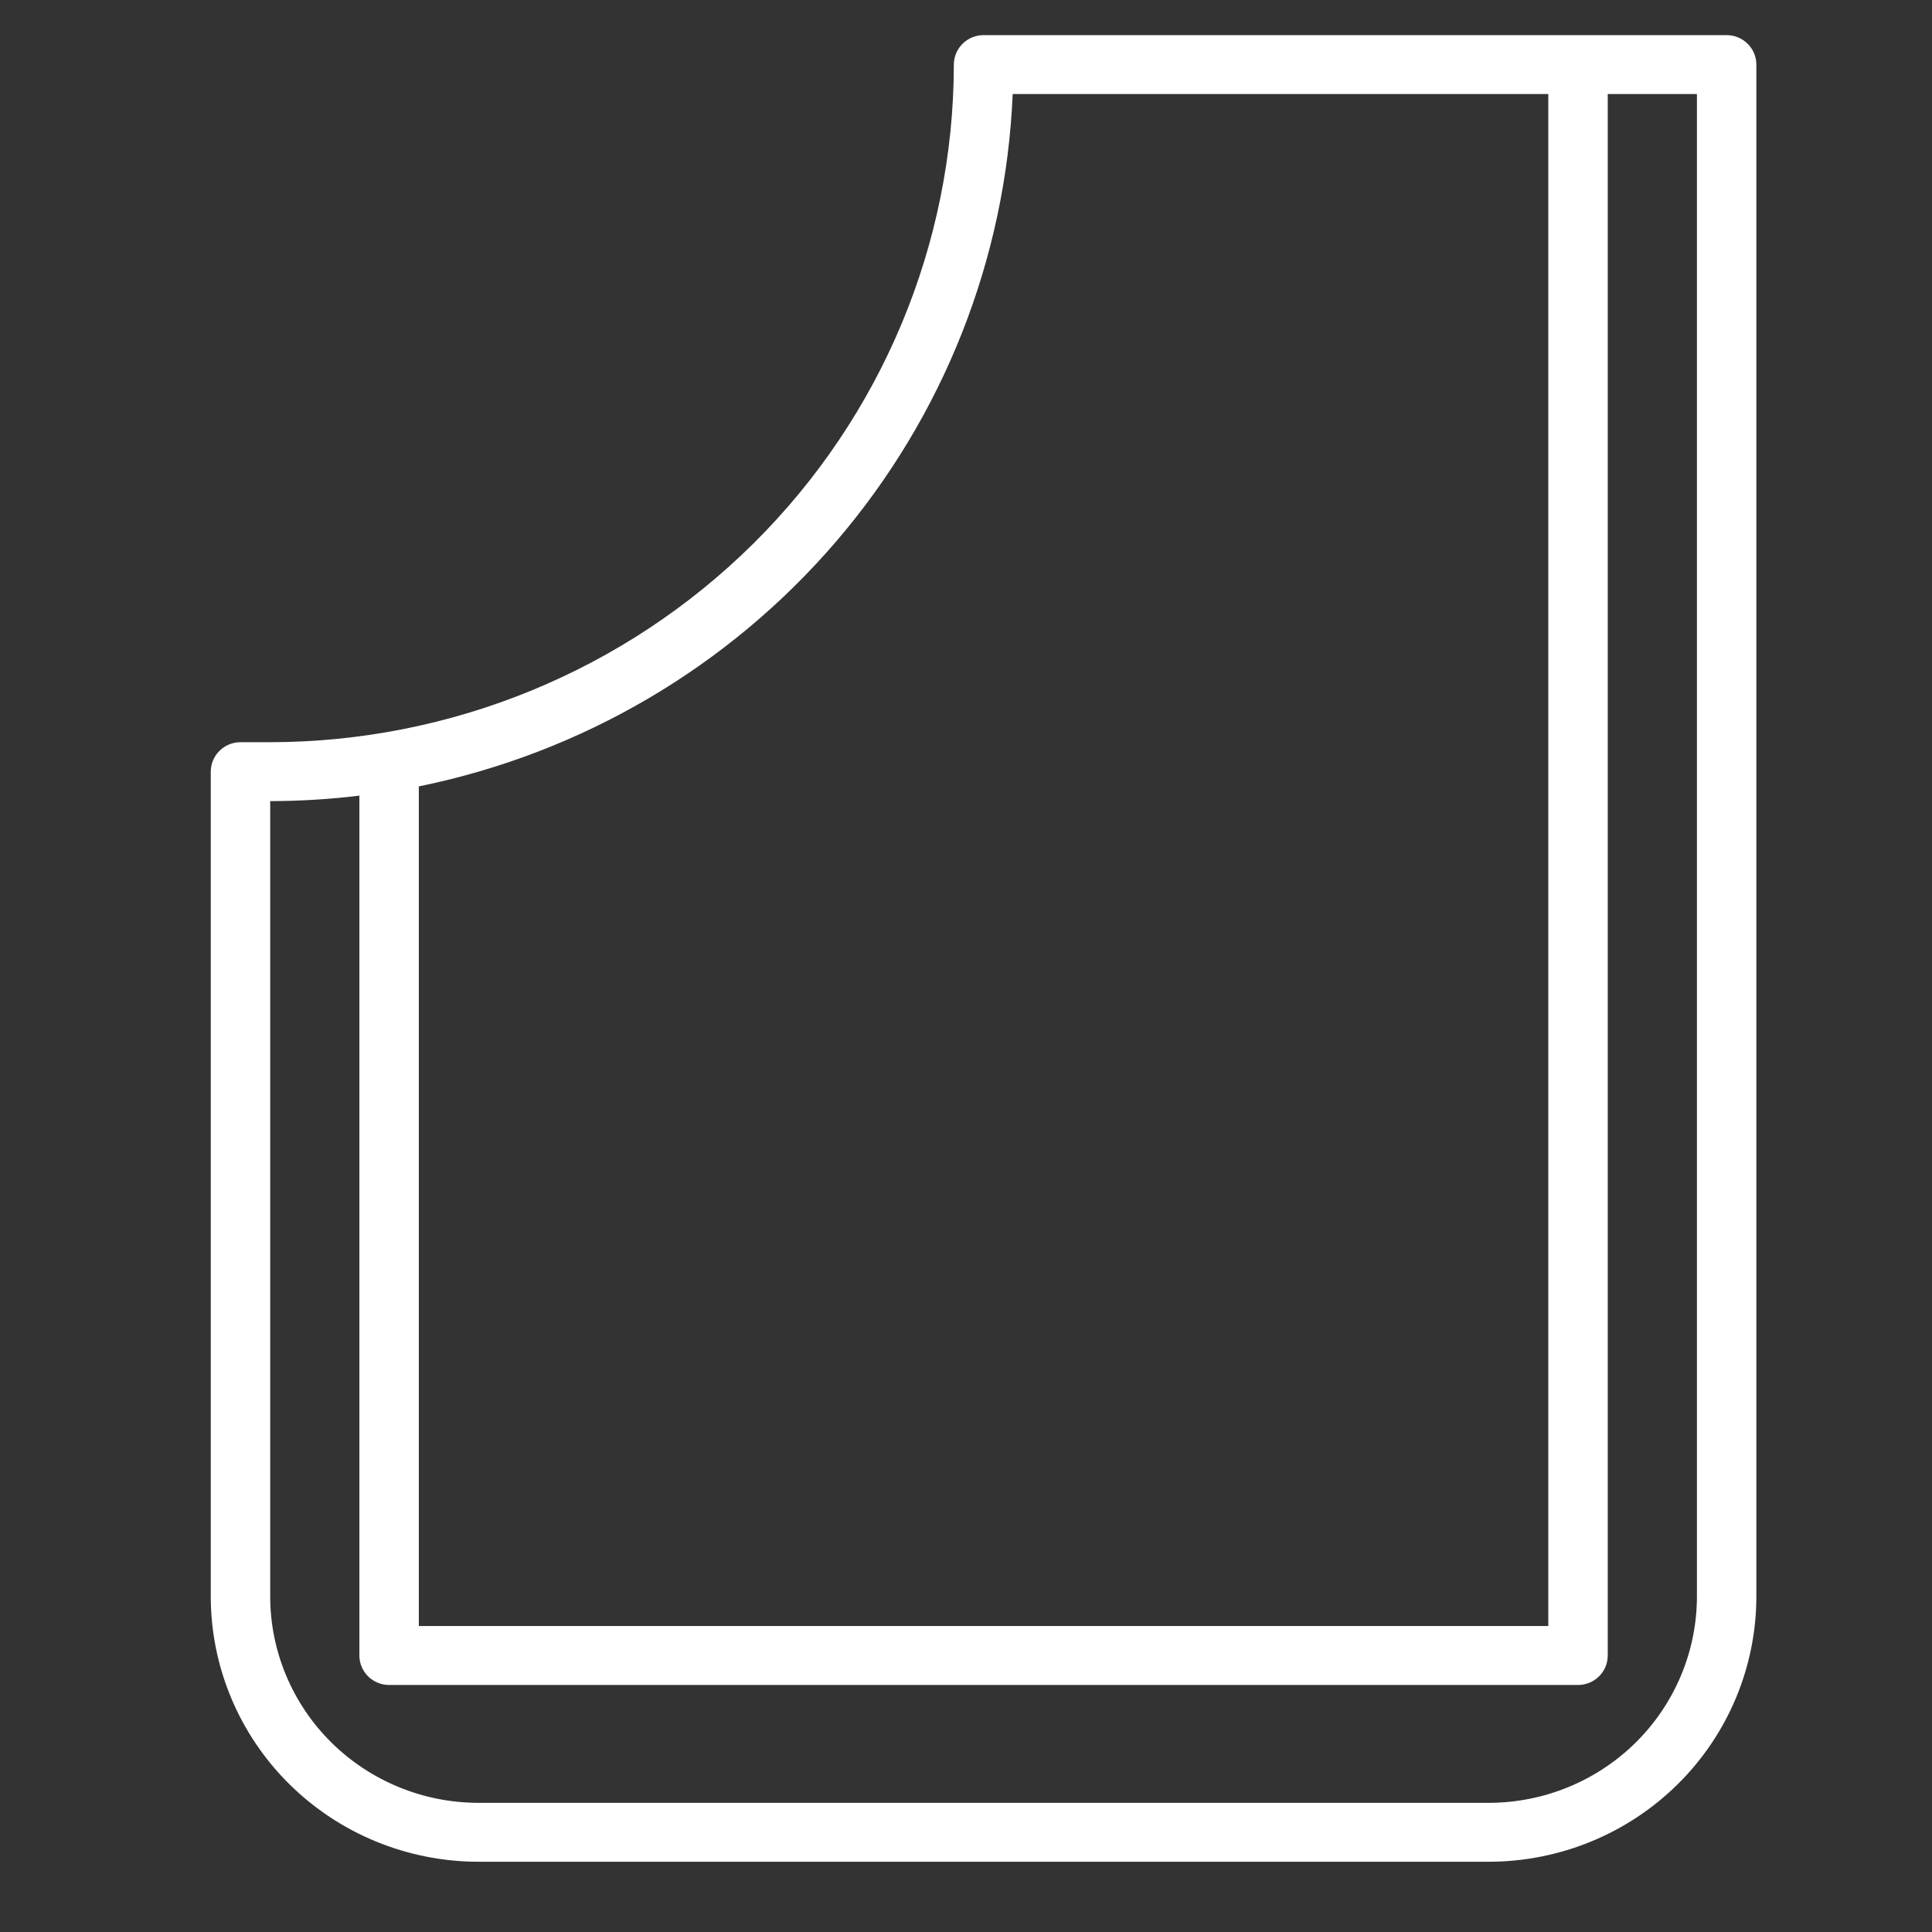
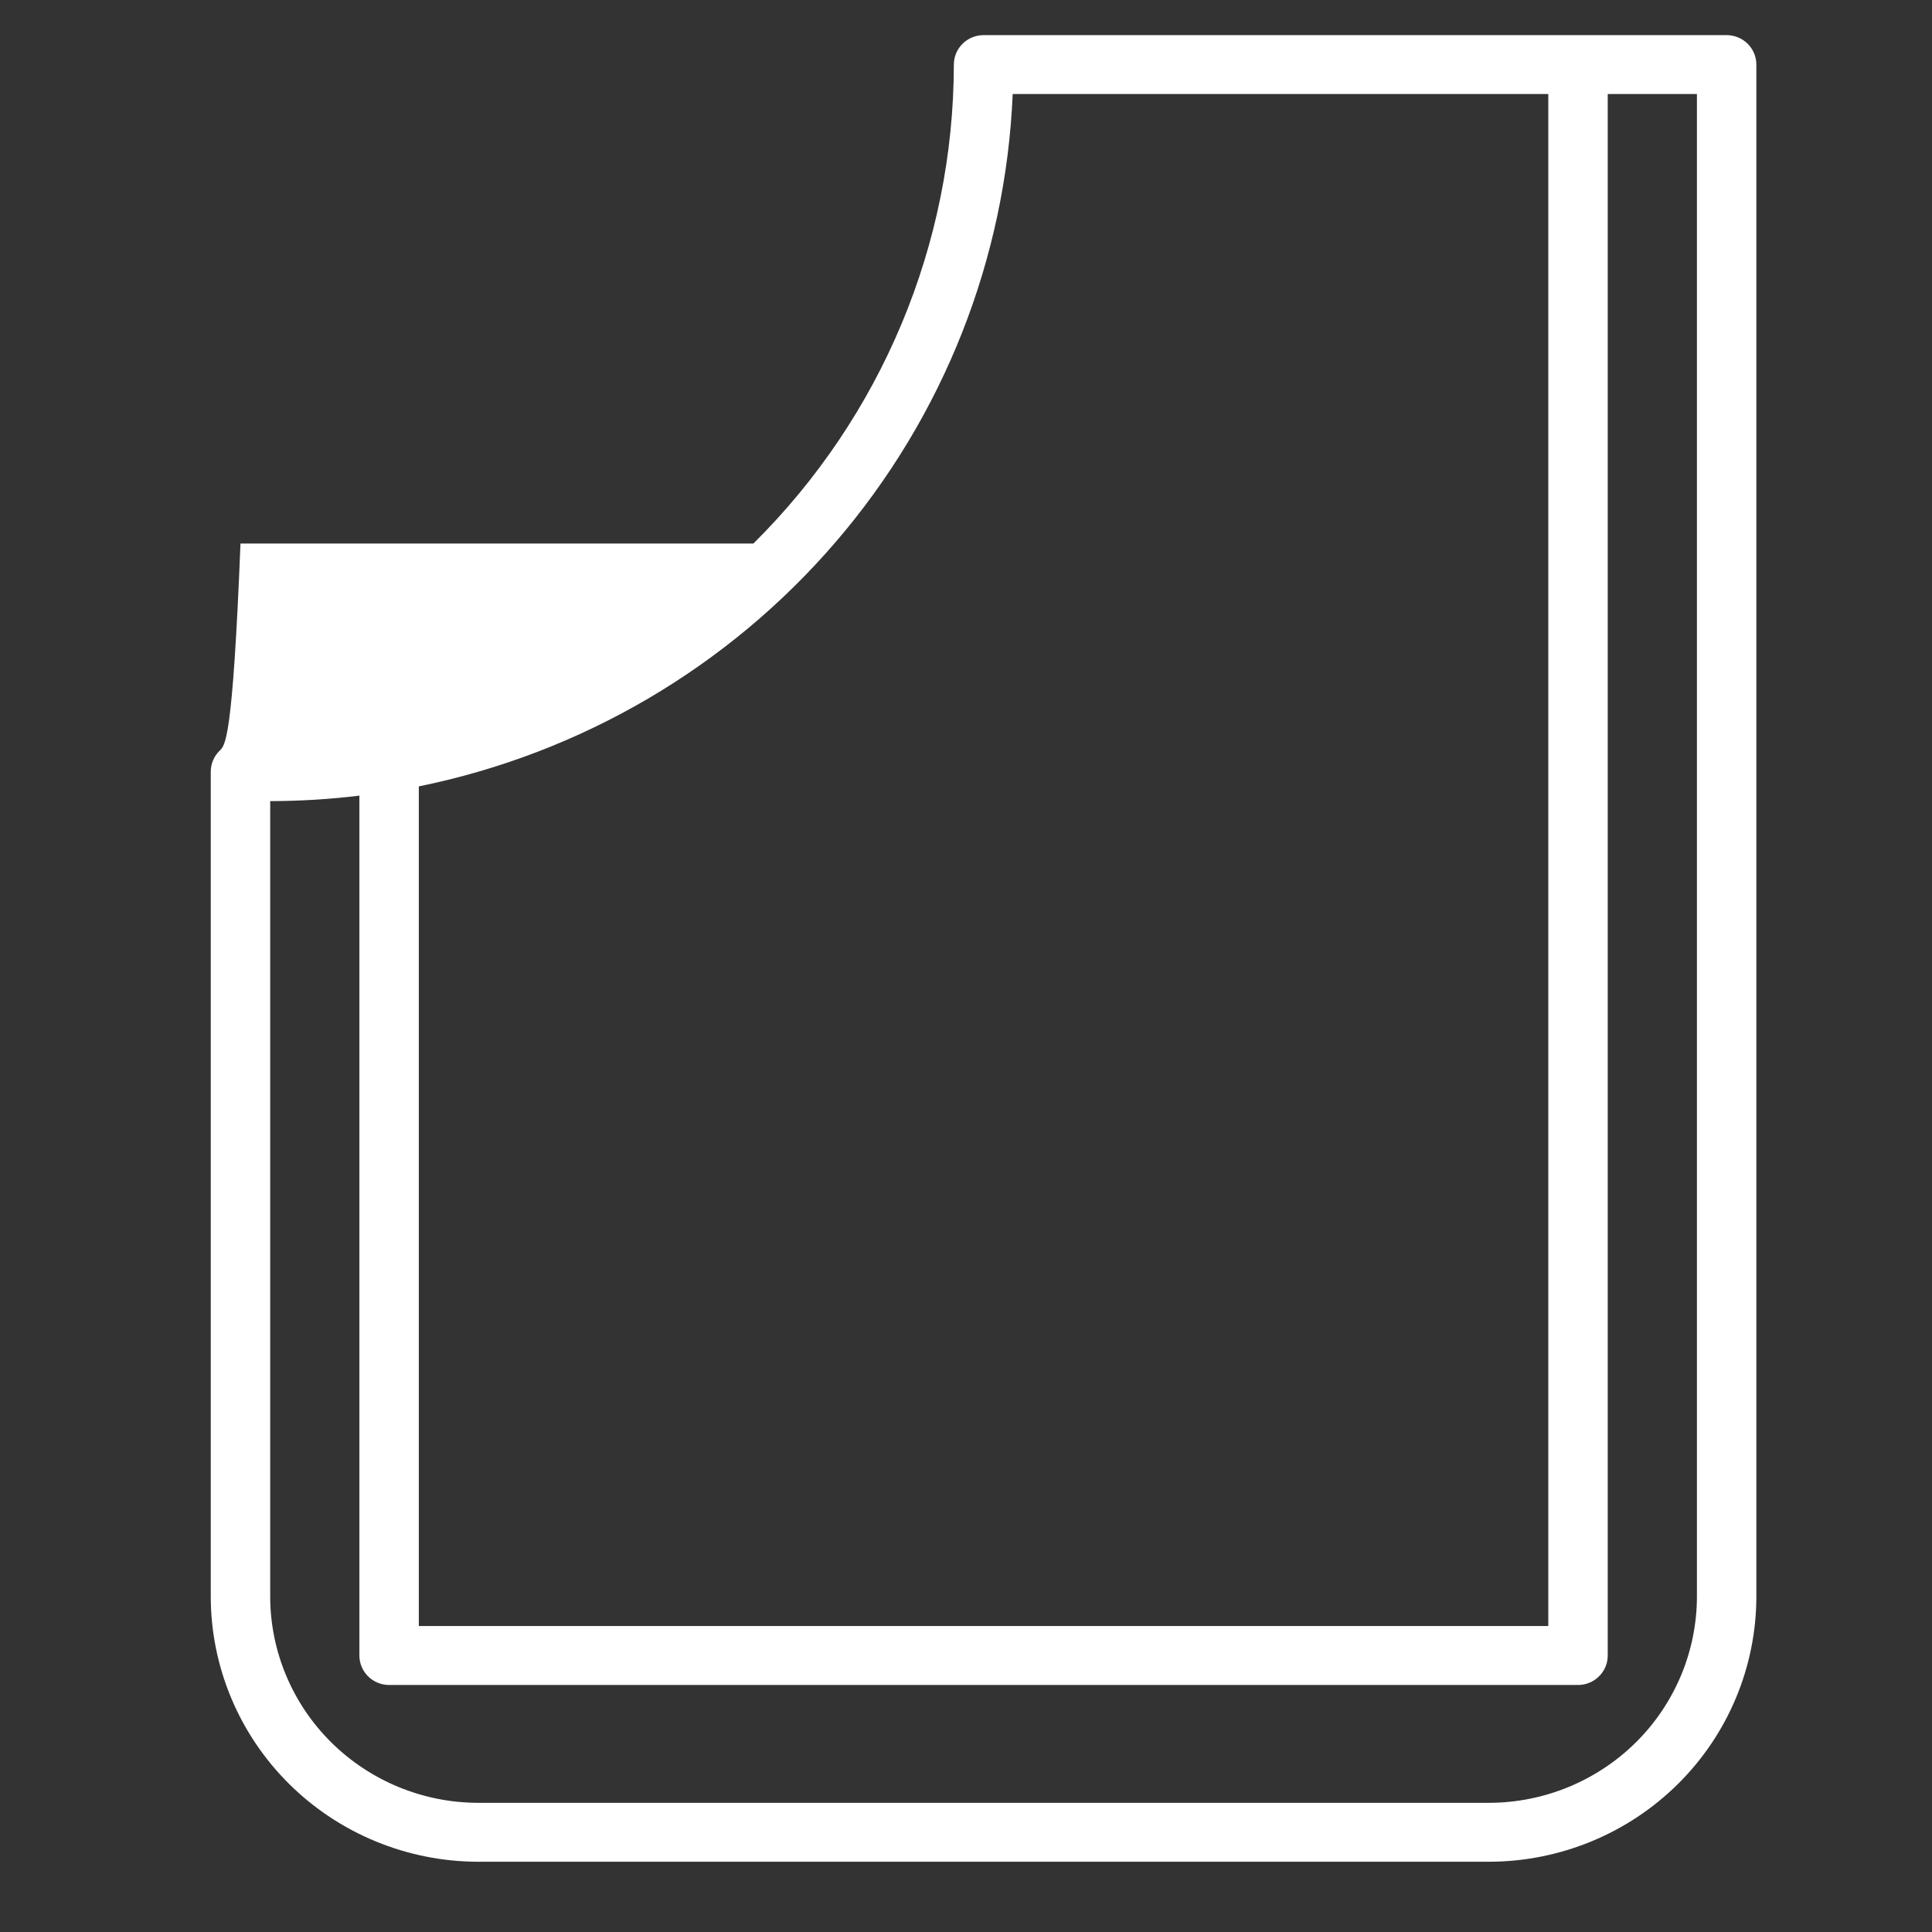
<svg xmlns="http://www.w3.org/2000/svg" fill="none" viewBox="0 0 55 55" height="55" width="55">
  <rect x="0" y="0" width="55" height="55" fill="#333333" stroke="none" />
  <g id="Frame 2147223797">
-     <path fill="white" d="M42.385 53C44.404 52.998 46.339 52.202 47.767 50.787C49.195 49.372 49.998 47.453 50 45.452V1.839C50 1.616 49.911 1.403 49.752 1.246C49.593 1.088 49.378 1 49.154 1H28C27.776 1 27.56 1.088 27.402 1.246C27.243 1.403 27.154 1.616 27.154 1.839C27.148 6.953 25.096 11.857 21.448 15.473C17.799 19.089 12.852 21.123 7.692 21.129H6.846C6.622 21.129 6.407 21.217 6.248 21.375C6.089 21.532 6 21.745 6 21.968V45.452C6.002 47.453 6.805 49.372 8.233 50.787C9.661 52.202 11.596 52.998 13.615 53H42.385ZM28.829 2.677H44.077V46.29H11.923V22.387C16.556 21.443 20.736 18.989 23.8 15.418C26.864 11.846 28.634 7.361 28.829 2.677ZM7.692 45.452V22.806C8.541 22.805 9.389 22.753 10.231 22.65V47.129C10.231 47.352 10.32 47.565 10.479 47.722C10.637 47.879 10.852 47.968 11.077 47.968H44.923C45.148 47.968 45.363 47.879 45.521 47.722C45.68 47.565 45.769 47.352 45.769 47.129V2.677H48.308V45.452C48.306 47.008 47.681 48.5 46.571 49.601C45.46 50.701 43.955 51.321 42.385 51.323H13.615C12.045 51.321 10.54 50.701 9.429 49.601C8.319 48.5 7.694 47.008 7.692 45.452Z" id="Vector" />
+     <path fill="white" d="M42.385 53C44.404 52.998 46.339 52.202 47.767 50.787C49.195 49.372 49.998 47.453 50 45.452V1.839C50 1.616 49.911 1.403 49.752 1.246C49.593 1.088 49.378 1 49.154 1H28C27.776 1 27.56 1.088 27.402 1.246C27.243 1.403 27.154 1.616 27.154 1.839C27.148 6.953 25.096 11.857 21.448 15.473H6.846C6.622 21.129 6.407 21.217 6.248 21.375C6.089 21.532 6 21.745 6 21.968V45.452C6.002 47.453 6.805 49.372 8.233 50.787C9.661 52.202 11.596 52.998 13.615 53H42.385ZM28.829 2.677H44.077V46.29H11.923V22.387C16.556 21.443 20.736 18.989 23.8 15.418C26.864 11.846 28.634 7.361 28.829 2.677ZM7.692 45.452V22.806C8.541 22.805 9.389 22.753 10.231 22.65V47.129C10.231 47.352 10.32 47.565 10.479 47.722C10.637 47.879 10.852 47.968 11.077 47.968H44.923C45.148 47.968 45.363 47.879 45.521 47.722C45.68 47.565 45.769 47.352 45.769 47.129V2.677H48.308V45.452C48.306 47.008 47.681 48.5 46.571 49.601C45.46 50.701 43.955 51.321 42.385 51.323H13.615C12.045 51.321 10.54 50.701 9.429 49.601C8.319 48.5 7.694 47.008 7.692 45.452Z" id="Vector" />
  </g>
</svg>